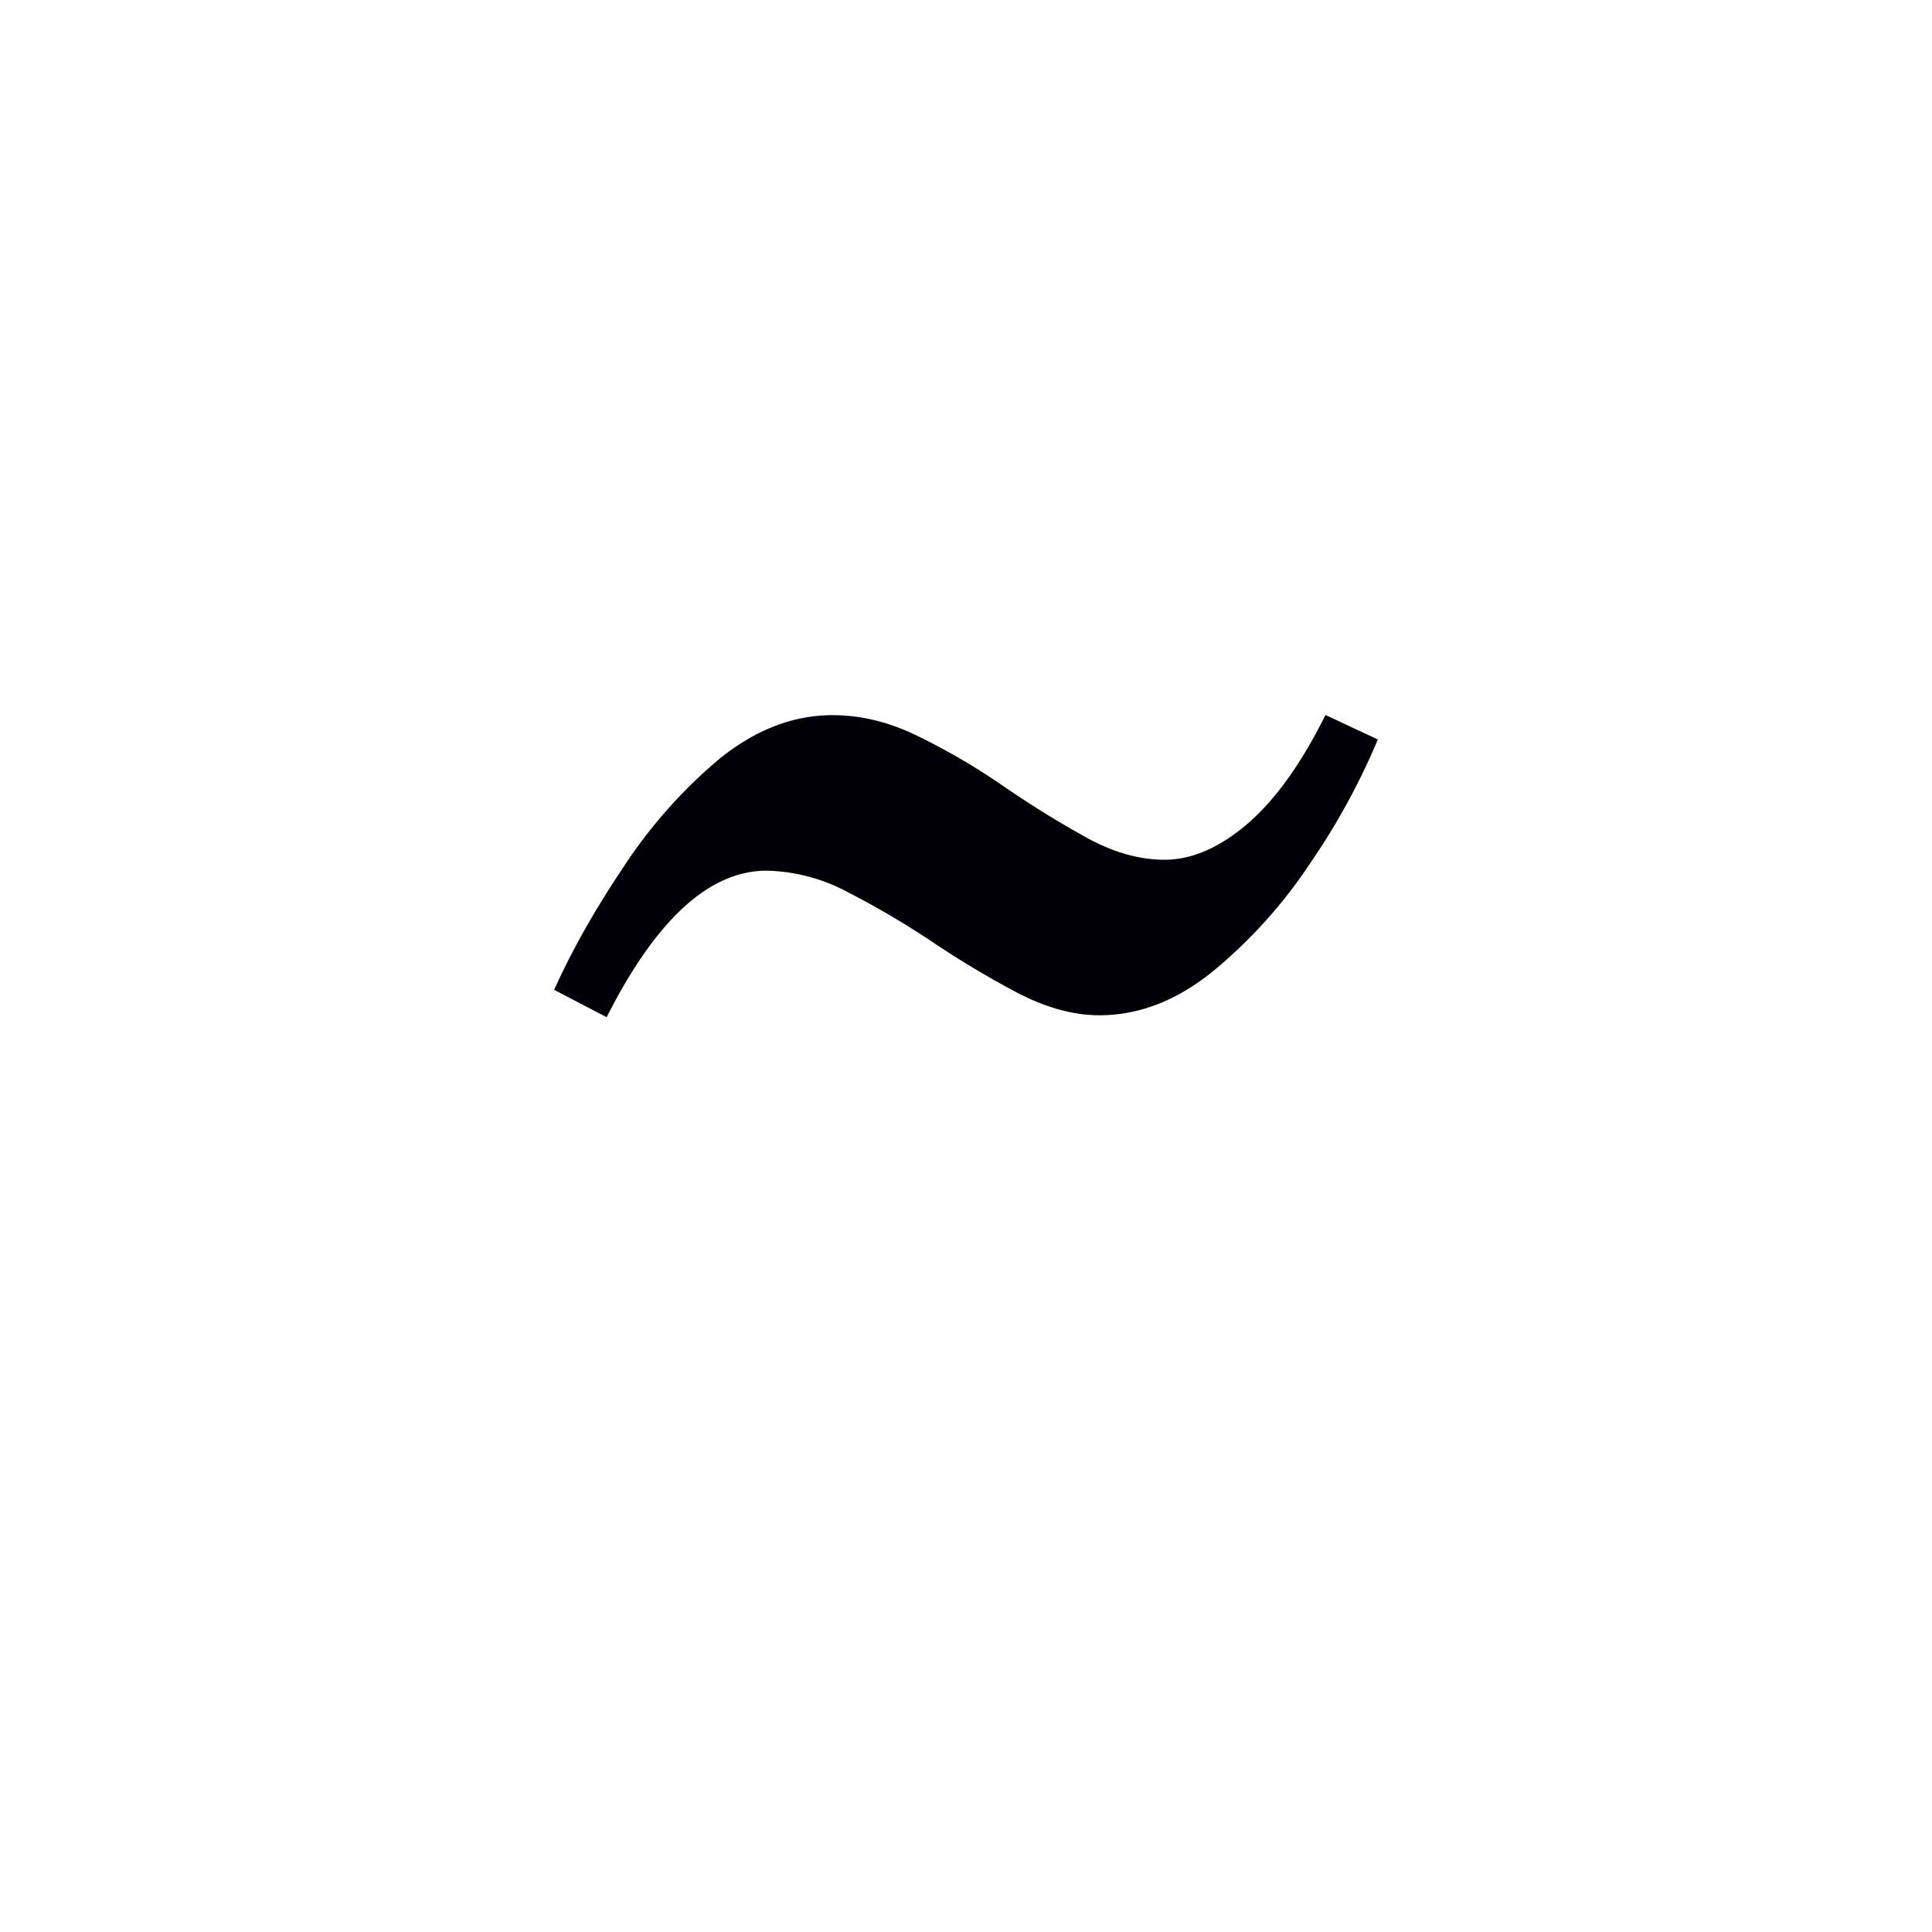
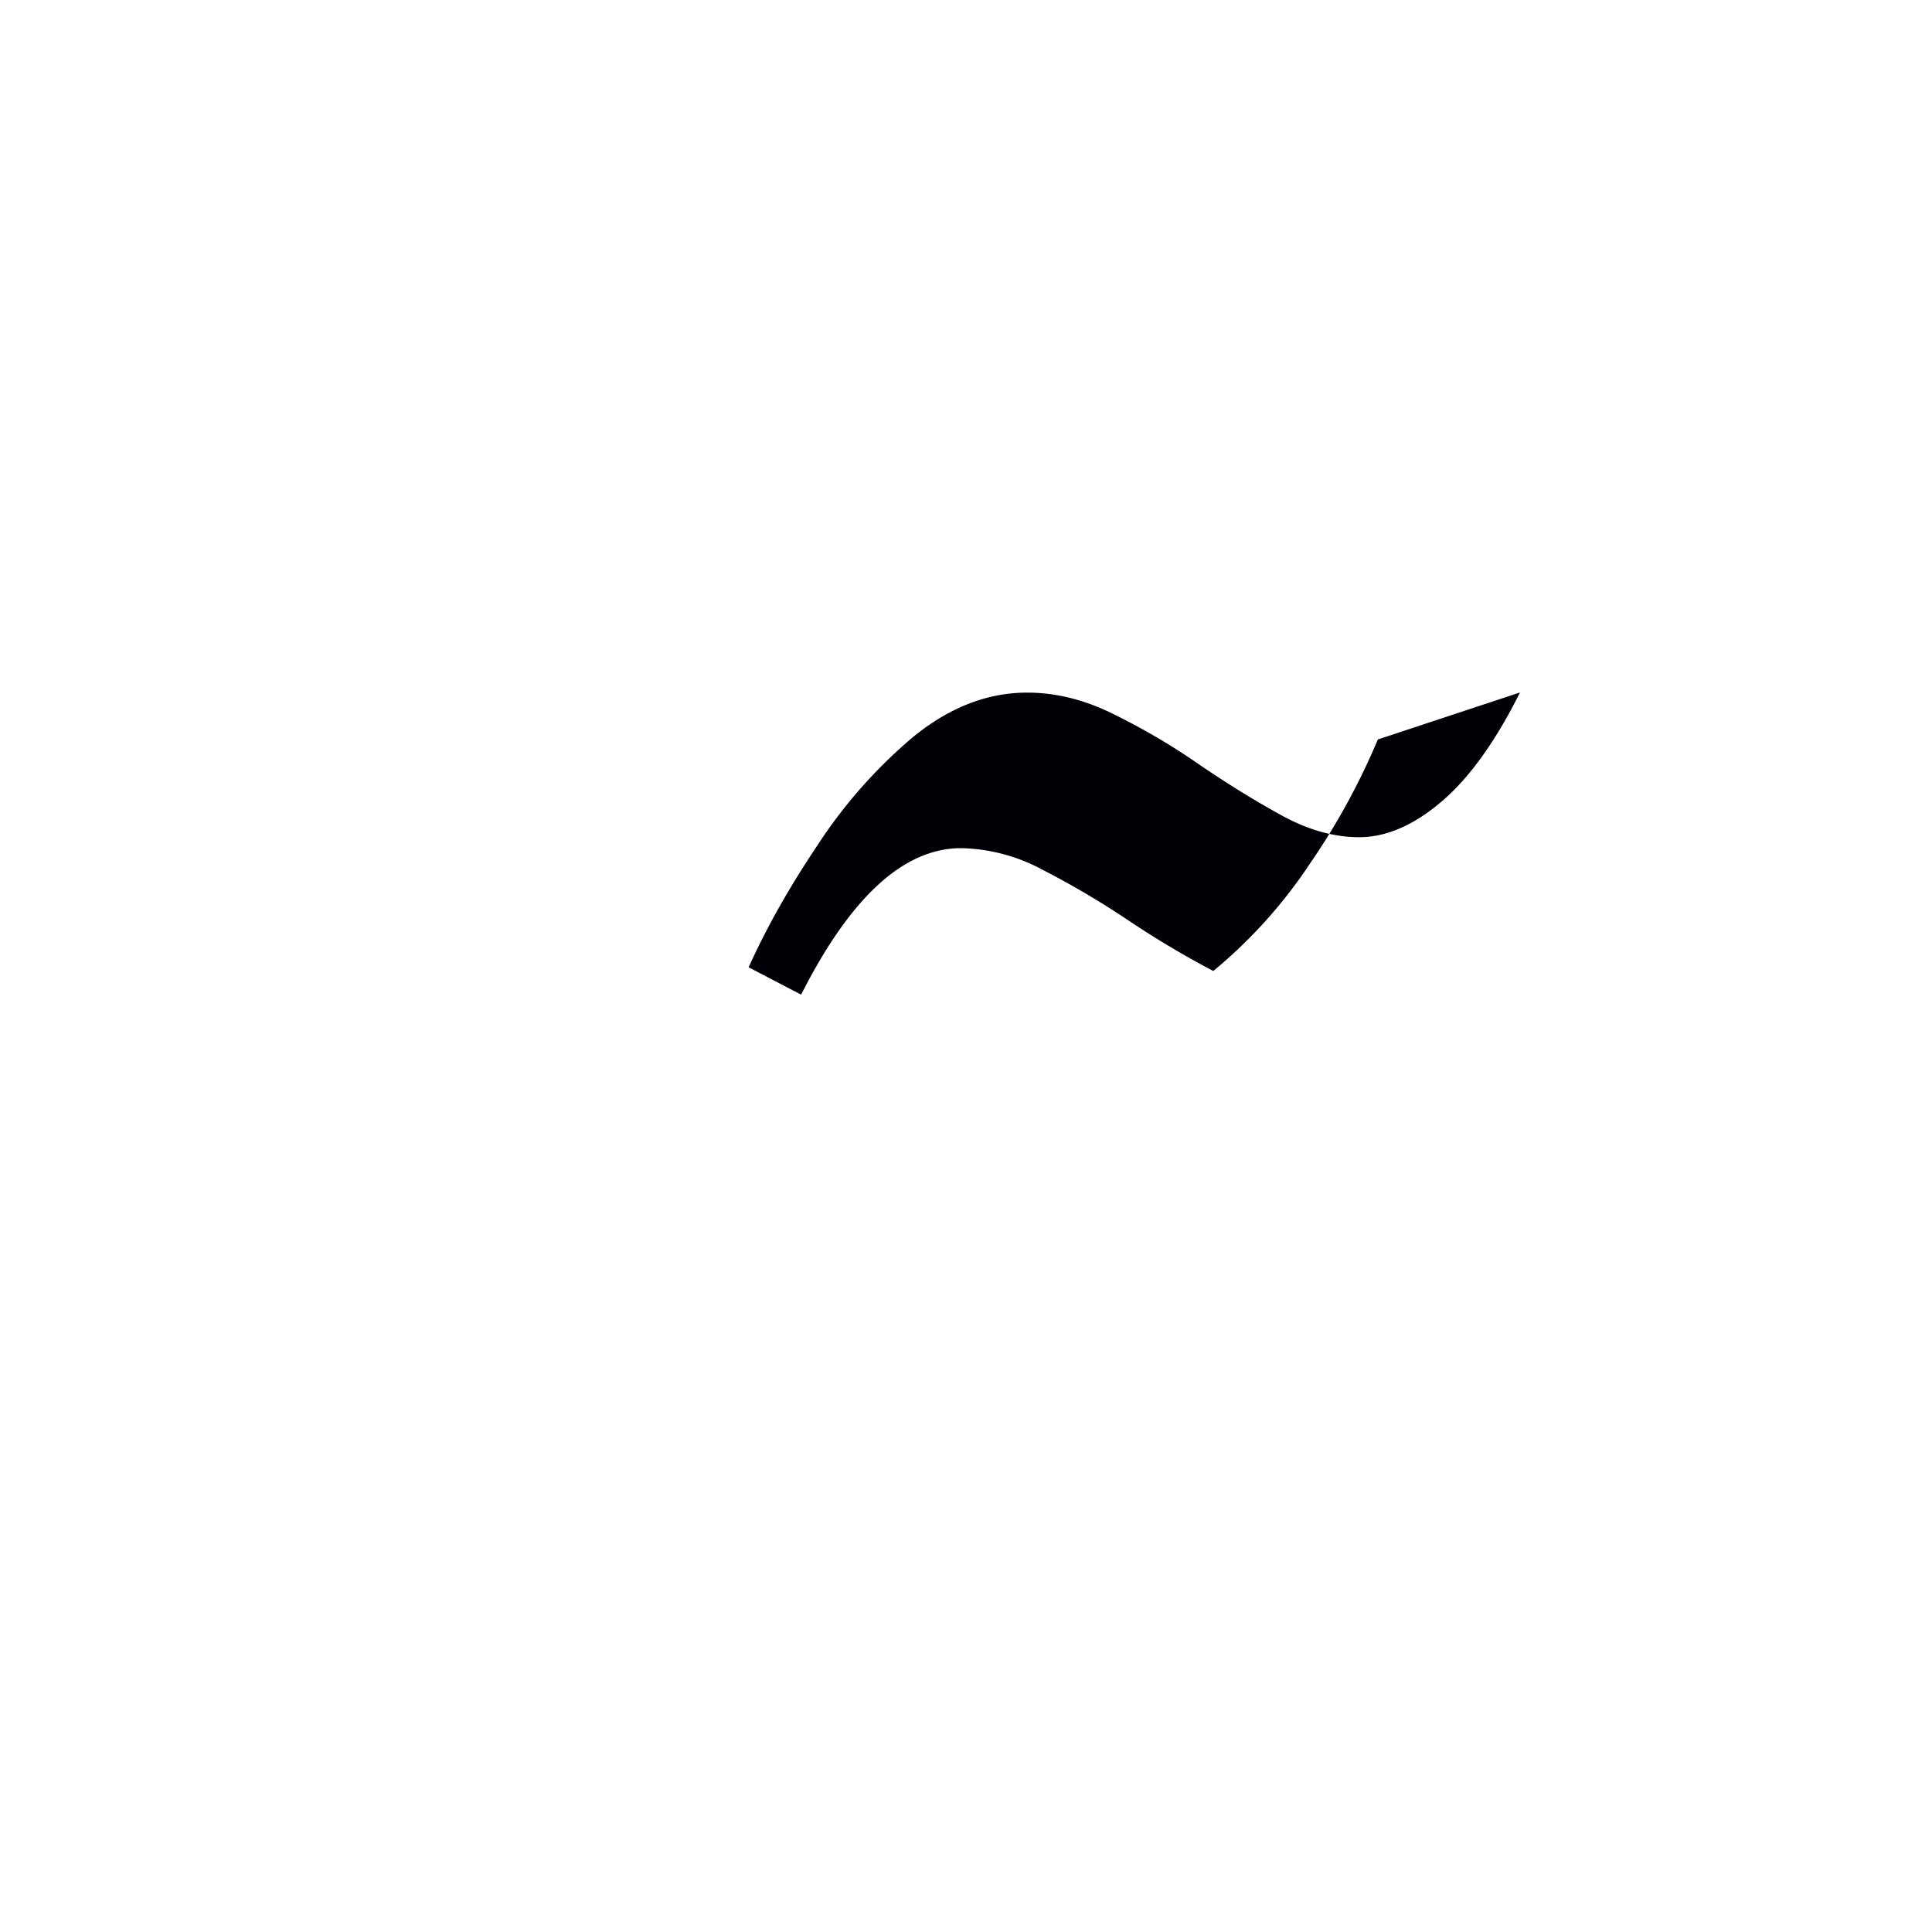
<svg xmlns="http://www.w3.org/2000/svg" width="16" height="16" viewBox="0 0 12 12">
-   <path d="M8.558 4.593a4.278 4.278 0 0 1-.421.77 3.048 3.048 0 0 1-.601.668c-.225.183-.46.275-.708.275-.157 0-.324-.045-.5-.135a5.747 5.747 0 0 1-.527-.314 5.35 5.35 0 0 0-.534-.315 1.112 1.112 0 0 0-.505-.134c-.356 0-.687.303-.994.91l-.326-.17c.109-.242.251-.495.427-.757a3.07 3.07 0 0 1 .595-.674c.225-.183.46-.275.708-.275.18 0 .36.045.539.135.183.09.361.194.533.314.176.12.347.225.511.315.165.09.324.134.478.134.168 0 .338-.073.51-.219.173-.146.336-.372.49-.68Z" style="font-style:normal;font-variant:normal;font-weight:400;font-stretch:normal;font-size:11.5px;line-height:0;font-family:'Gentium Book Plus';-inkscape-font-specification:'Gentium Book Plus';font-variant-ligatures:normal;font-variant-caps:normal;font-variant-numeric:normal;font-feature-settings:normal;text-align:start;writing-mode:lr-tb;text-anchor:start;fill:#000006;fill-opacity:1;stroke:none;stroke-width:.15;stroke-linecap:square;stroke-linejoin:bevel;stroke-miterlimit:4;stroke-dasharray:none;stroke-dashoffset:0;stroke-opacity:1;paint-order:markers stroke fill" />
+   <path d="M8.558 4.593a4.278 4.278 0 0 1-.421.77 3.048 3.048 0 0 1-.601.668a5.747 5.747 0 0 1-.527-.314 5.35 5.35 0 0 0-.534-.315 1.112 1.112 0 0 0-.505-.134c-.356 0-.687.303-.994.91l-.326-.17c.109-.242.251-.495.427-.757a3.07 3.07 0 0 1 .595-.674c.225-.183.46-.275.708-.275.18 0 .36.045.539.135.183.09.361.194.533.314.176.12.347.225.511.315.165.09.324.134.478.134.168 0 .338-.073.51-.219.173-.146.336-.372.49-.68Z" style="font-style:normal;font-variant:normal;font-weight:400;font-stretch:normal;font-size:11.5px;line-height:0;font-family:'Gentium Book Plus';-inkscape-font-specification:'Gentium Book Plus';font-variant-ligatures:normal;font-variant-caps:normal;font-variant-numeric:normal;font-feature-settings:normal;text-align:start;writing-mode:lr-tb;text-anchor:start;fill:#000006;fill-opacity:1;stroke:none;stroke-width:.15;stroke-linecap:square;stroke-linejoin:bevel;stroke-miterlimit:4;stroke-dasharray:none;stroke-dashoffset:0;stroke-opacity:1;paint-order:markers stroke fill" />
</svg>